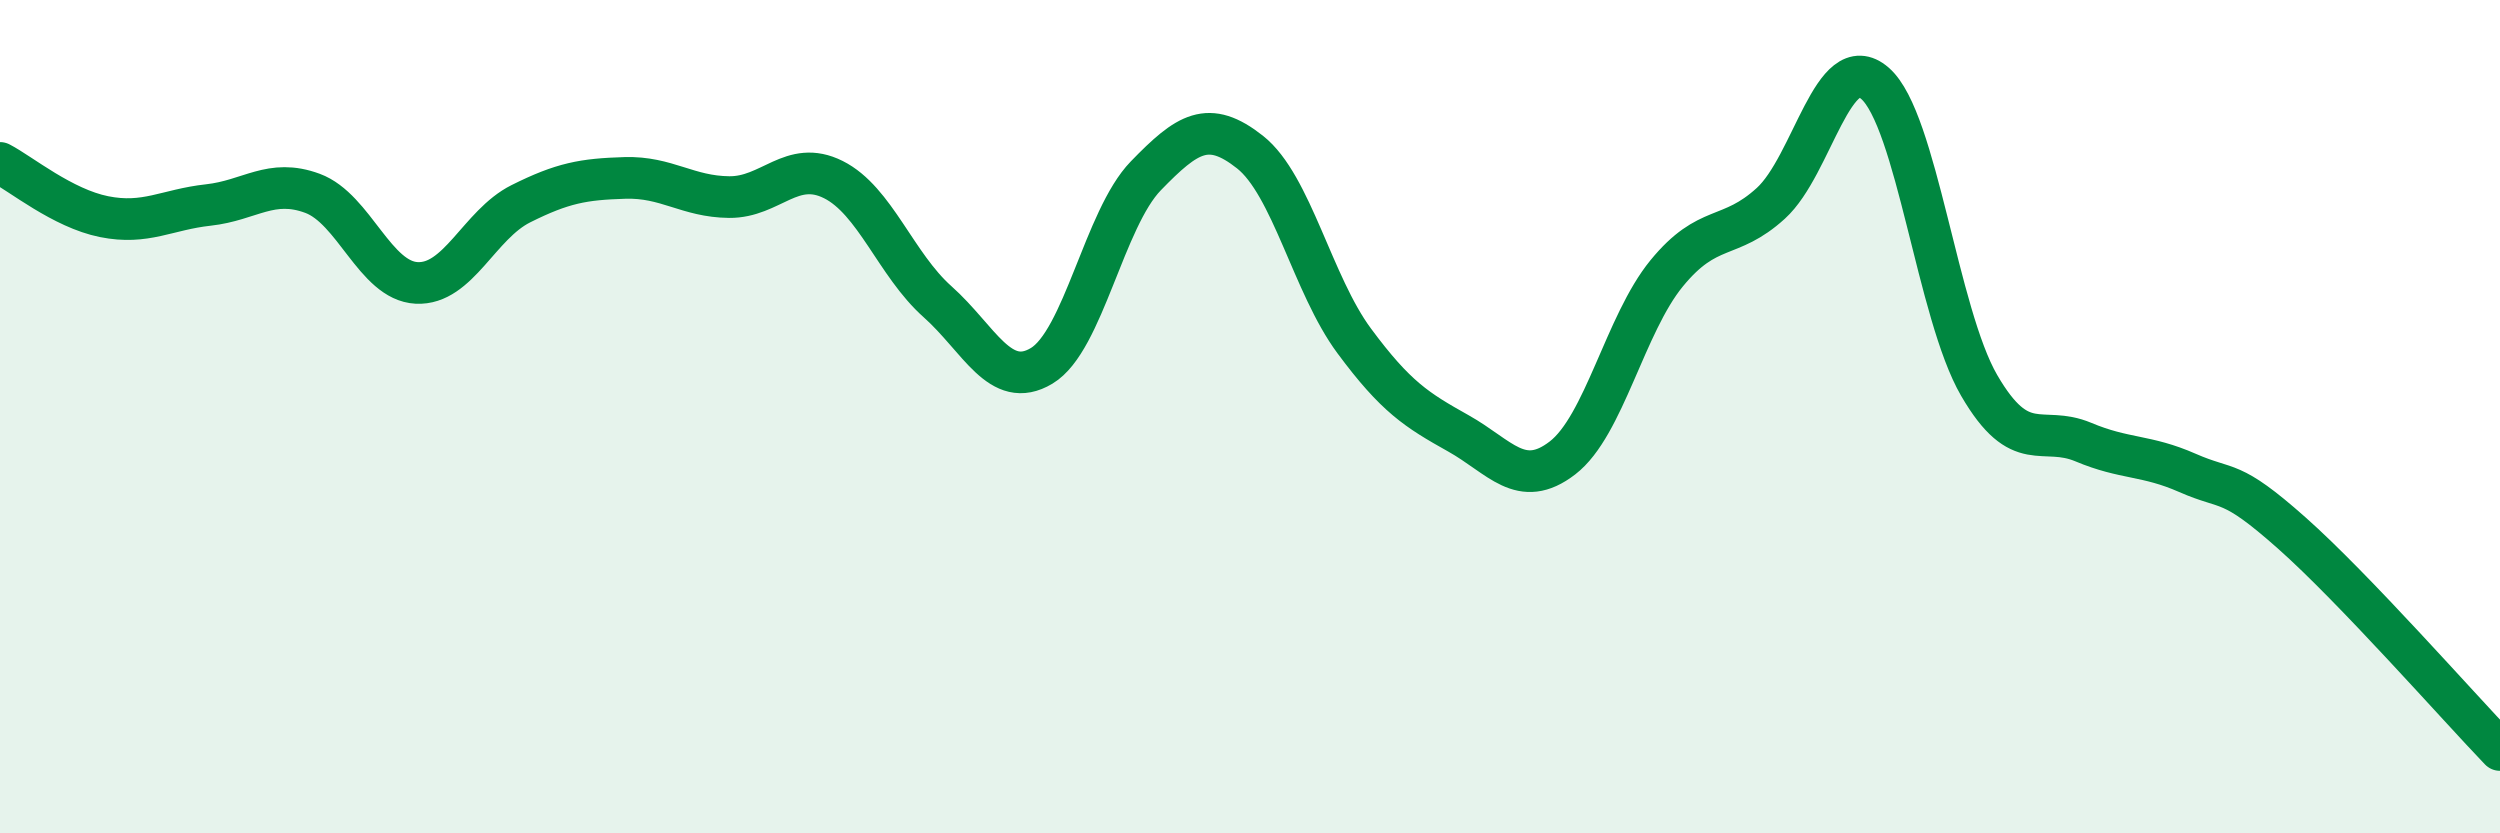
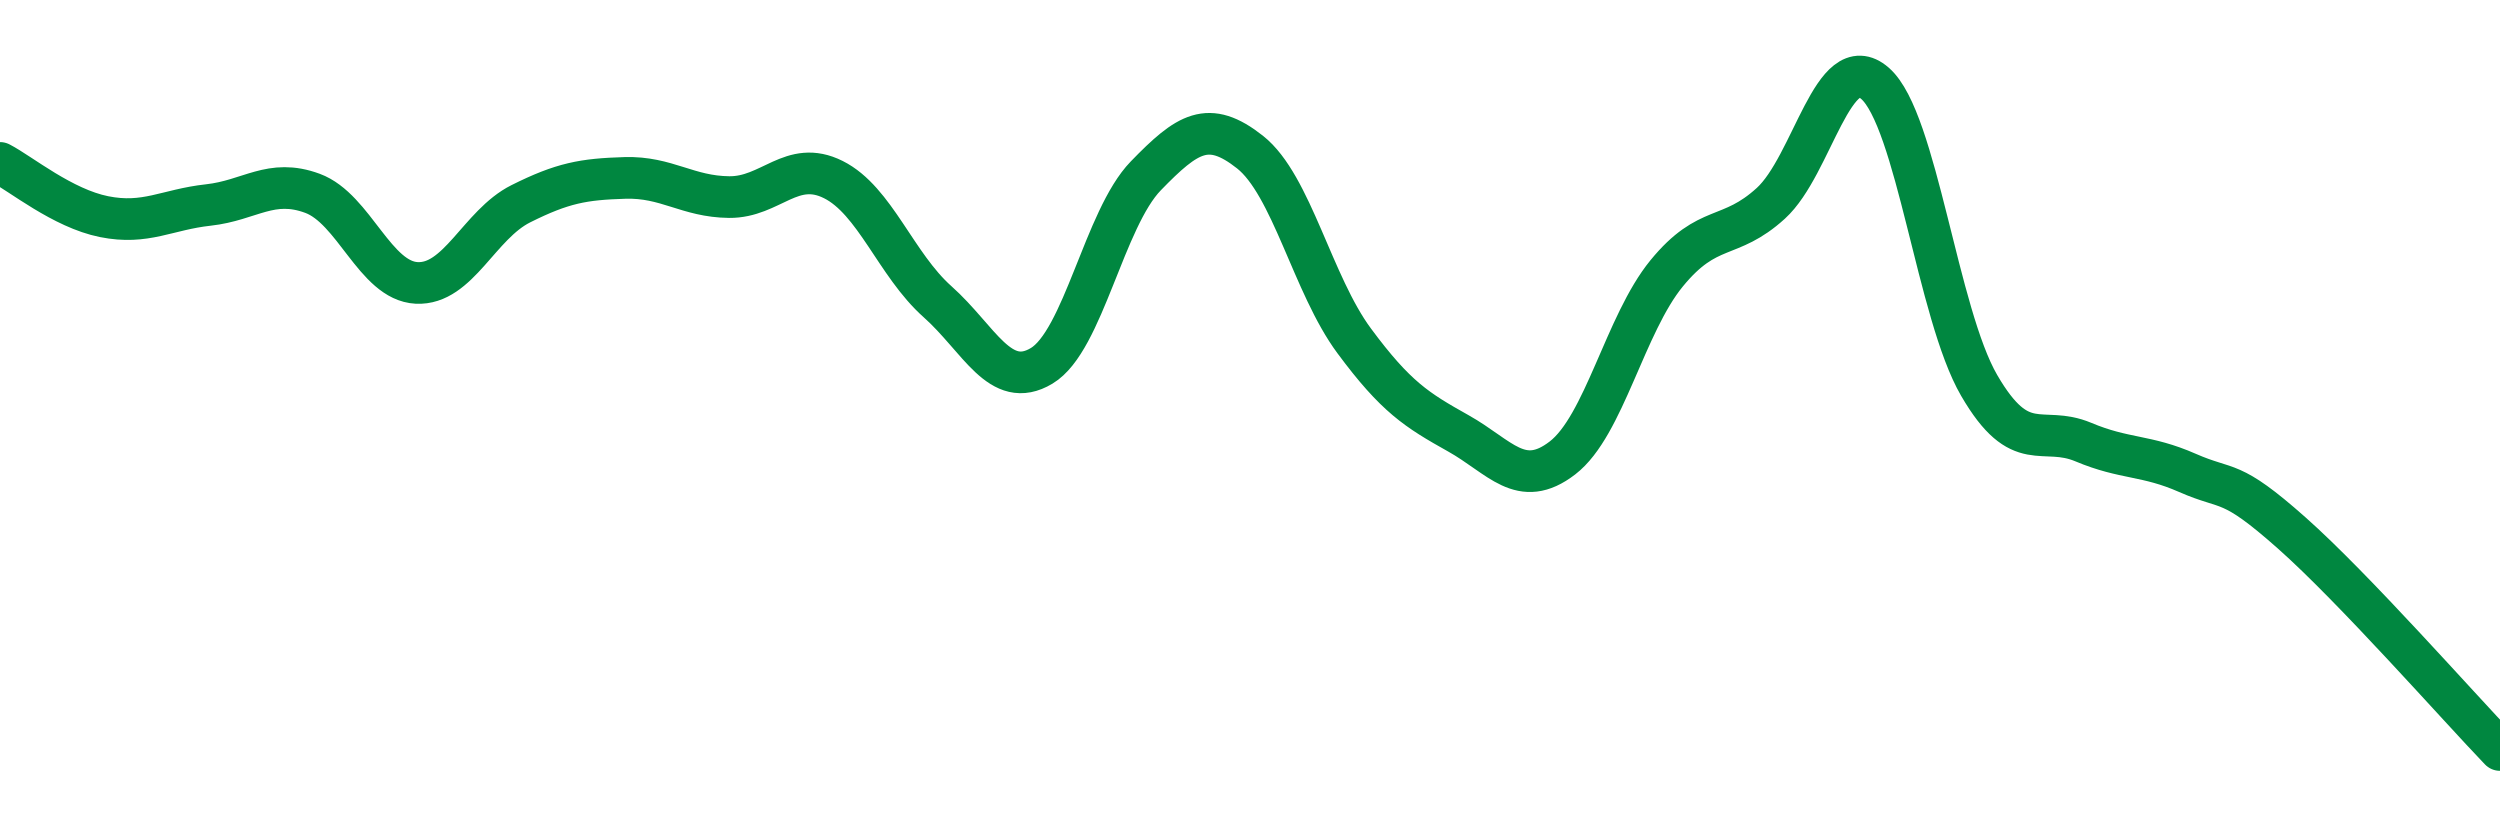
<svg xmlns="http://www.w3.org/2000/svg" width="60" height="20" viewBox="0 0 60 20">
-   <path d="M 0,3.91 C 0.5,4.17 1.5,5 2.5,5.2 C 3.5,5.4 4,5.03 5,4.92 C 6,4.81 6.5,4.27 7.5,4.64 C 8.5,5.01 9,6.74 10,6.79 C 11,6.84 11.5,5.39 12.5,4.89 C 13.5,4.39 14,4.3 15,4.27 C 16,4.24 16.5,4.72 17.5,4.73 C 18.5,4.74 19,3.81 20,4.31 C 21,4.81 21.5,6.35 22.5,7.24 C 23.5,8.13 24,9.38 25,8.78 C 26,8.18 26.5,5.25 27.5,4.22 C 28.5,3.19 29,2.86 30,3.65 C 31,4.44 31.5,6.83 32.5,8.18 C 33.5,9.53 34,9.84 35,10.4 C 36,10.96 36.5,11.76 37.5,10.99 C 38.5,10.22 39,7.78 40,6.56 C 41,5.34 41.5,5.79 42.5,4.88 C 43.5,3.97 44,1.13 45,2 C 46,2.87 46.5,7.53 47.5,9.25 C 48.5,10.97 49,10.19 50,10.61 C 51,11.03 51.5,10.91 52.5,11.35 C 53.5,11.79 53.5,11.46 55,12.79 C 56.5,14.12 59,16.96 60,18L60 20L0 20Z" fill="#008740" opacity="0.1" stroke-linecap="round" stroke-linejoin="round" />
  <path d="M 0,3.91 C 0.5,4.17 1.5,5 2.5,5.2 C 3.5,5.4 4,5.03 5,4.92 C 6,4.81 6.5,4.27 7.5,4.64 C 8.5,5.01 9,6.74 10,6.79 C 11,6.84 11.5,5.39 12.5,4.89 C 13.5,4.39 14,4.3 15,4.27 C 16,4.24 16.5,4.72 17.5,4.73 C 18.5,4.74 19,3.81 20,4.31 C 21,4.81 21.5,6.35 22.5,7.24 C 23.5,8.13 24,9.38 25,8.78 C 26,8.18 26.5,5.25 27.5,4.22 C 28.5,3.19 29,2.86 30,3.65 C 31,4.44 31.5,6.83 32.5,8.18 C 33.5,9.53 34,9.84 35,10.4 C 36,10.96 36.5,11.76 37.5,10.99 C 38.5,10.22 39,7.78 40,6.56 C 41,5.34 41.5,5.79 42.5,4.88 C 43.5,3.97 44,1.13 45,2 C 46,2.87 46.5,7.53 47.5,9.25 C 48.5,10.97 49,10.19 50,10.61 C 51,11.03 51.5,10.91 52.5,11.35 C 53.5,11.79 53.5,11.46 55,12.79 C 56.5,14.12 59,16.96 60,18" stroke="#008740" stroke-width="1" fill="none" stroke-linecap="round" stroke-linejoin="round" />
</svg>